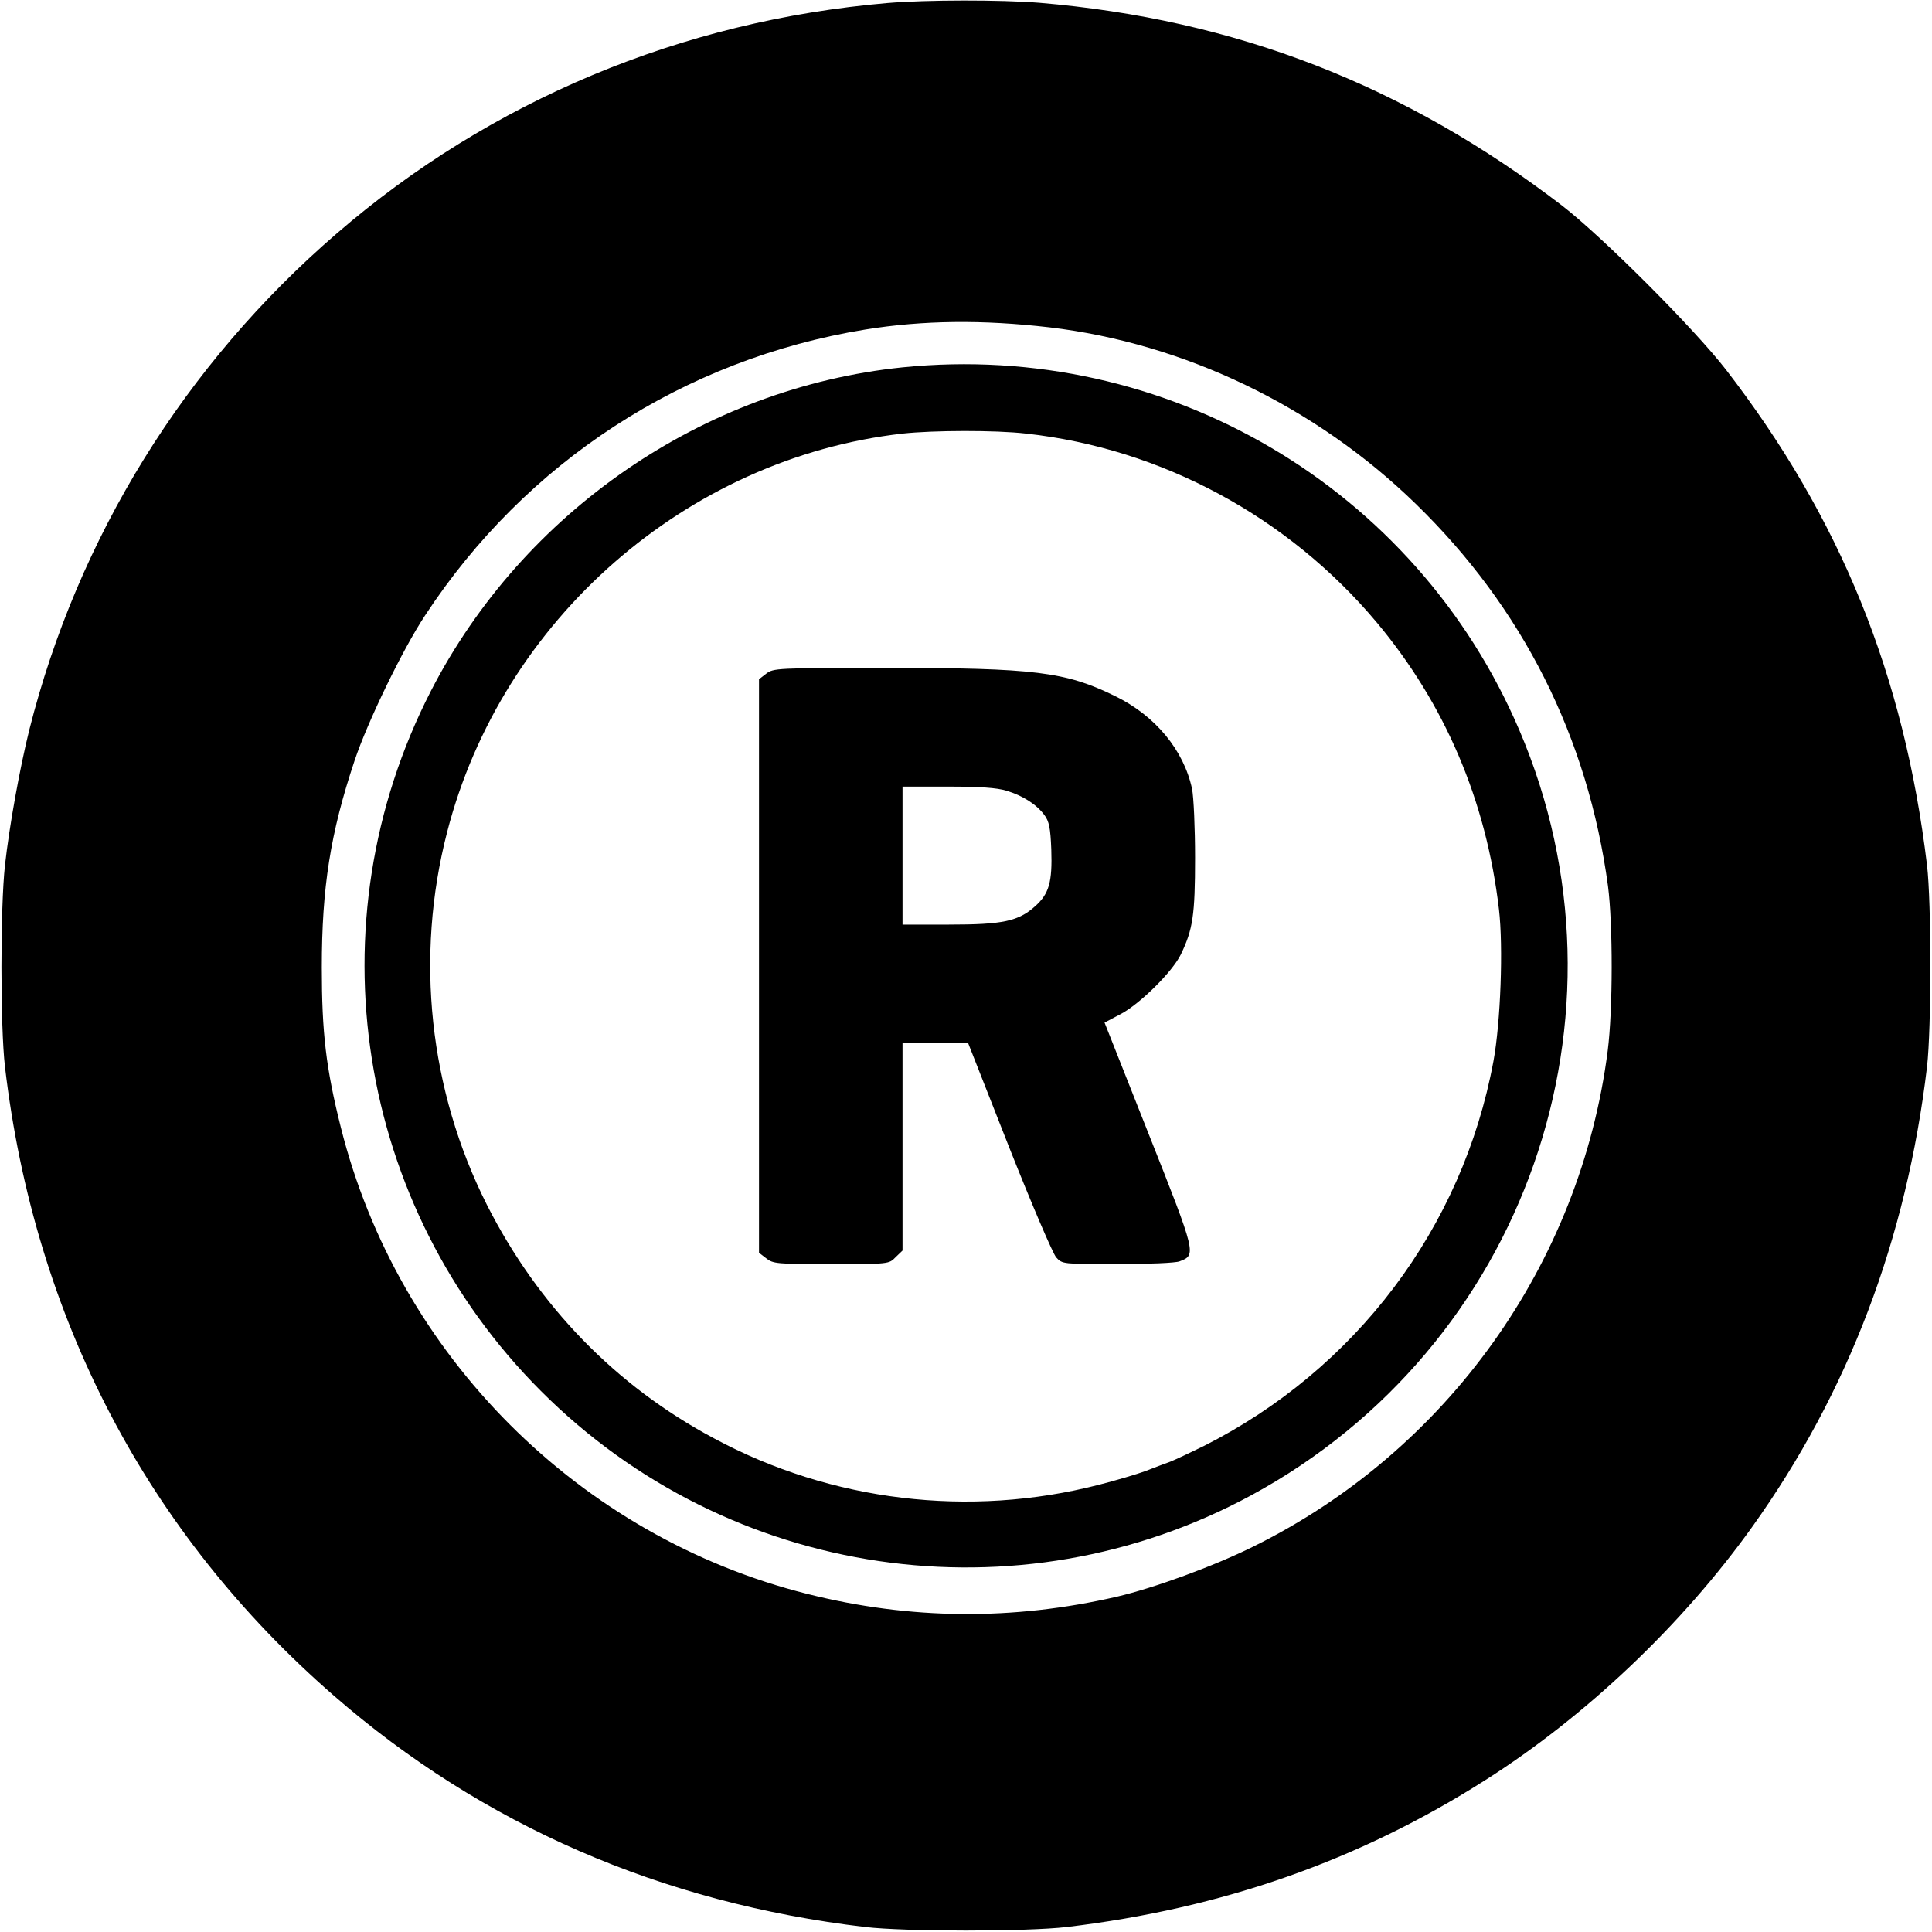
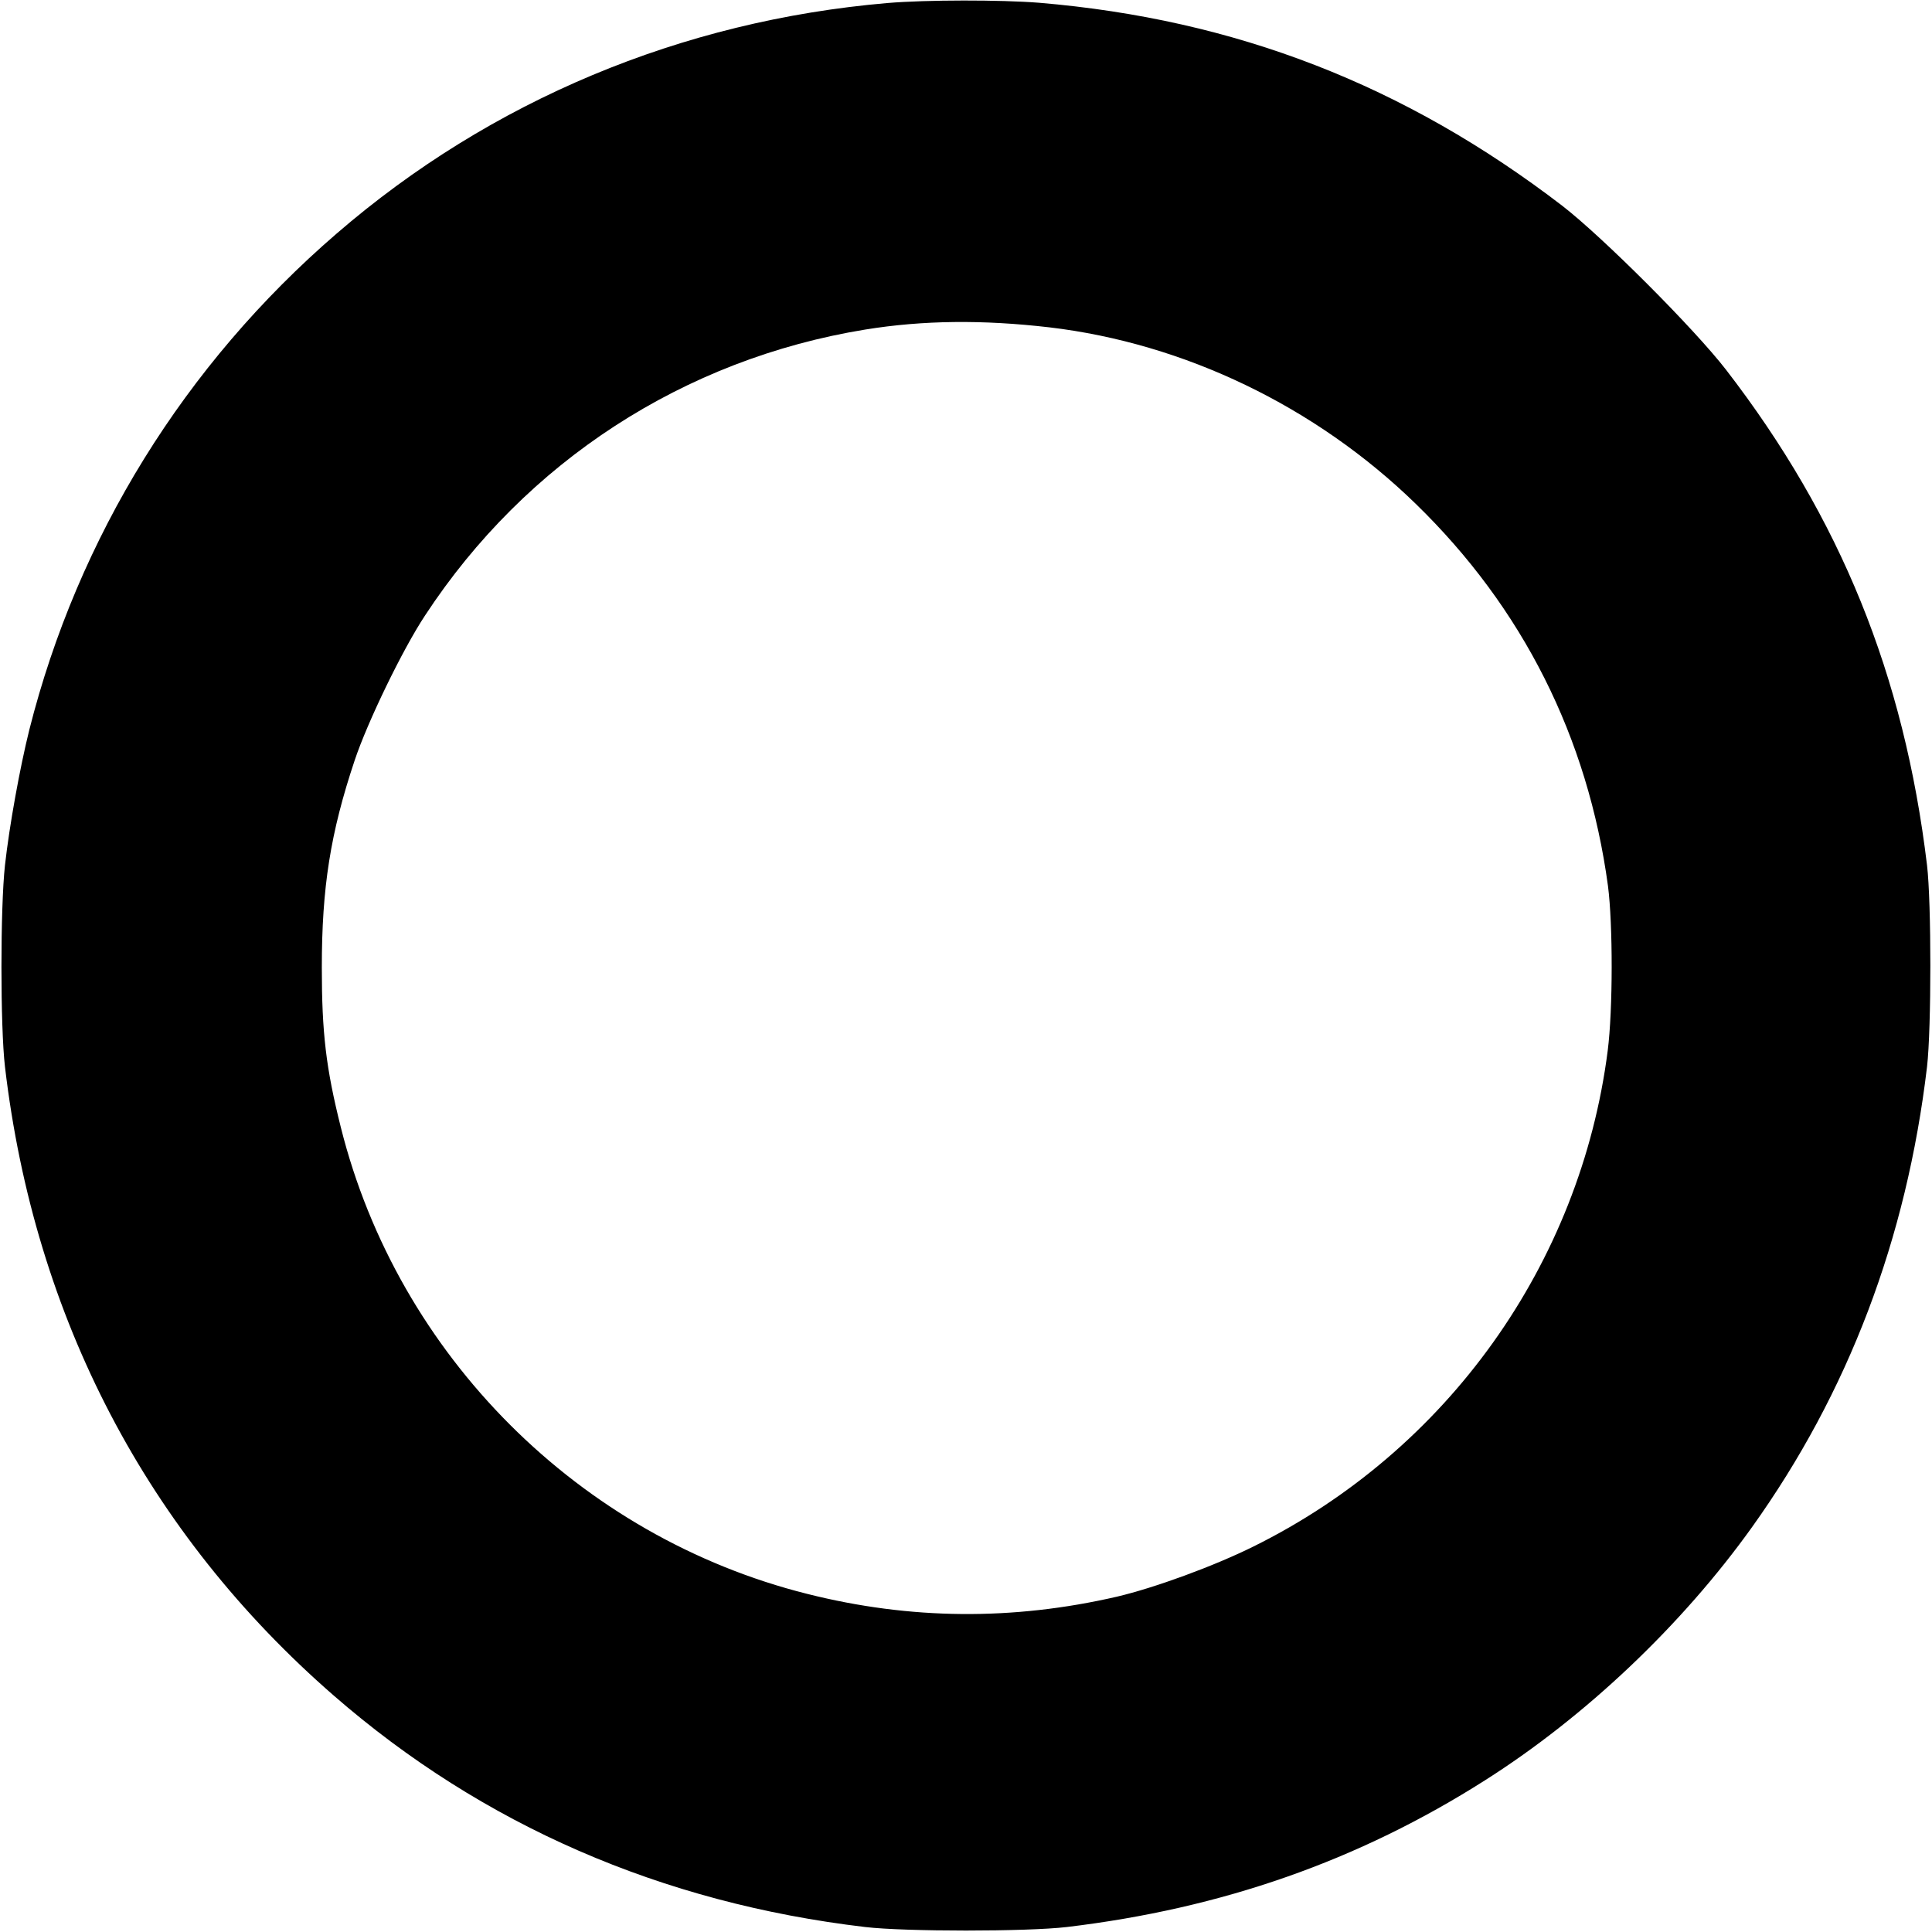
<svg xmlns="http://www.w3.org/2000/svg" version="1.0" width="700pt" height="700pt" viewBox="0 0 700 700" preserveAspectRatio="xMidYMid meet">
  <g transform="translate(0,700) scale(0.1,-0.1)" fill="#000000" stroke="none">
    <path d="M3215 6989 c-745 -64 -1437 -353 -1995 -835 -551 -475 -938 -1101 -1114 -1799 -34 -137 -72 -346 -88 -490 -17 -154 -17 -585 0 -730 107 -910 516 -1691 1192 -2279 538 -468 1187 -751 1925 -838 144 -17 586 -17 730 0 562 67 1057 240 1516 532 364 231 713 562 967 917 349 488 560 1044 634 1668 16 139 16 595 0 730 -83 690 -314 1258 -728 1795 -116 150 -446 480 -593 594 -571 438 -1184 676 -1896 736 -140 11 -407 11 -550 -1z m587 -1175 c489 -58 964 -286 1327 -639 388 -377 624 -846 697 -1385 18 -140 18 -448 -1 -597 -99 -773 -582 -1449 -1283 -1796 -145 -72 -359 -150 -495 -182 -377 -87 -749 -84 -1122 10 -826 207 -1483 864 -1690 1690 -54 215 -69 343 -69 580 0 289 31 487 119 750 46 138 173 401 255 525 365 557 938 929 1595 1036 210 34 426 36 667 8z" />
-     <path d="M3270 5669 c-721 -74 -1375 -523 -1709 -1173 -432 -842 -271 -1866 399 -2536 681 -682 1728 -835 2573 -378 993 538 1414 1738 972 2772 -376 881 -1280 1412 -2235 1315z m448 -240 c490 -54 949 -301 1270 -684 247 -295 397 -646 443 -1040 16 -136 6 -409 -20 -550 -112 -604 -499 -1117 -1051 -1395 -47 -23 -100 -48 -120 -56 -19 -7 -60 -22 -90 -34 -30 -11 -107 -34 -170 -50 -469 -120 -968 -60 -1392 168 -357 190 -638 480 -824 847 -209 415 -261 897 -144 1350 198 770 868 1355 1650 1444 110 12 336 13 448 0z" />
-     <path d="M2776 4559 l-26 -20 0 -1039 0 -1039 26 -20 c25 -20 39 -21 236 -21 208 0 209 0 233 25 l25 24 0 376 0 375 119 0 119 0 148 -376 c82 -207 159 -387 171 -400 22 -24 23 -24 222 -24 110 0 211 4 225 10 61 23 61 25 -112 461 l-160 404 57 30 c71 37 190 155 220 218 43 90 51 141 51 349 0 108 -5 221 -11 250 -30 140 -133 265 -279 336 -179 88 -292 102 -826 102 -401 0 -412 -1 -438 -21z m871 -424 c59 -18 108 -49 137 -88 17 -23 22 -46 25 -125 4 -118 -8 -160 -58 -205 -61 -55 -117 -67 -313 -67 l-168 0 0 250 0 250 163 0 c116 0 178 -4 214 -15z" />
  </g>
</svg>